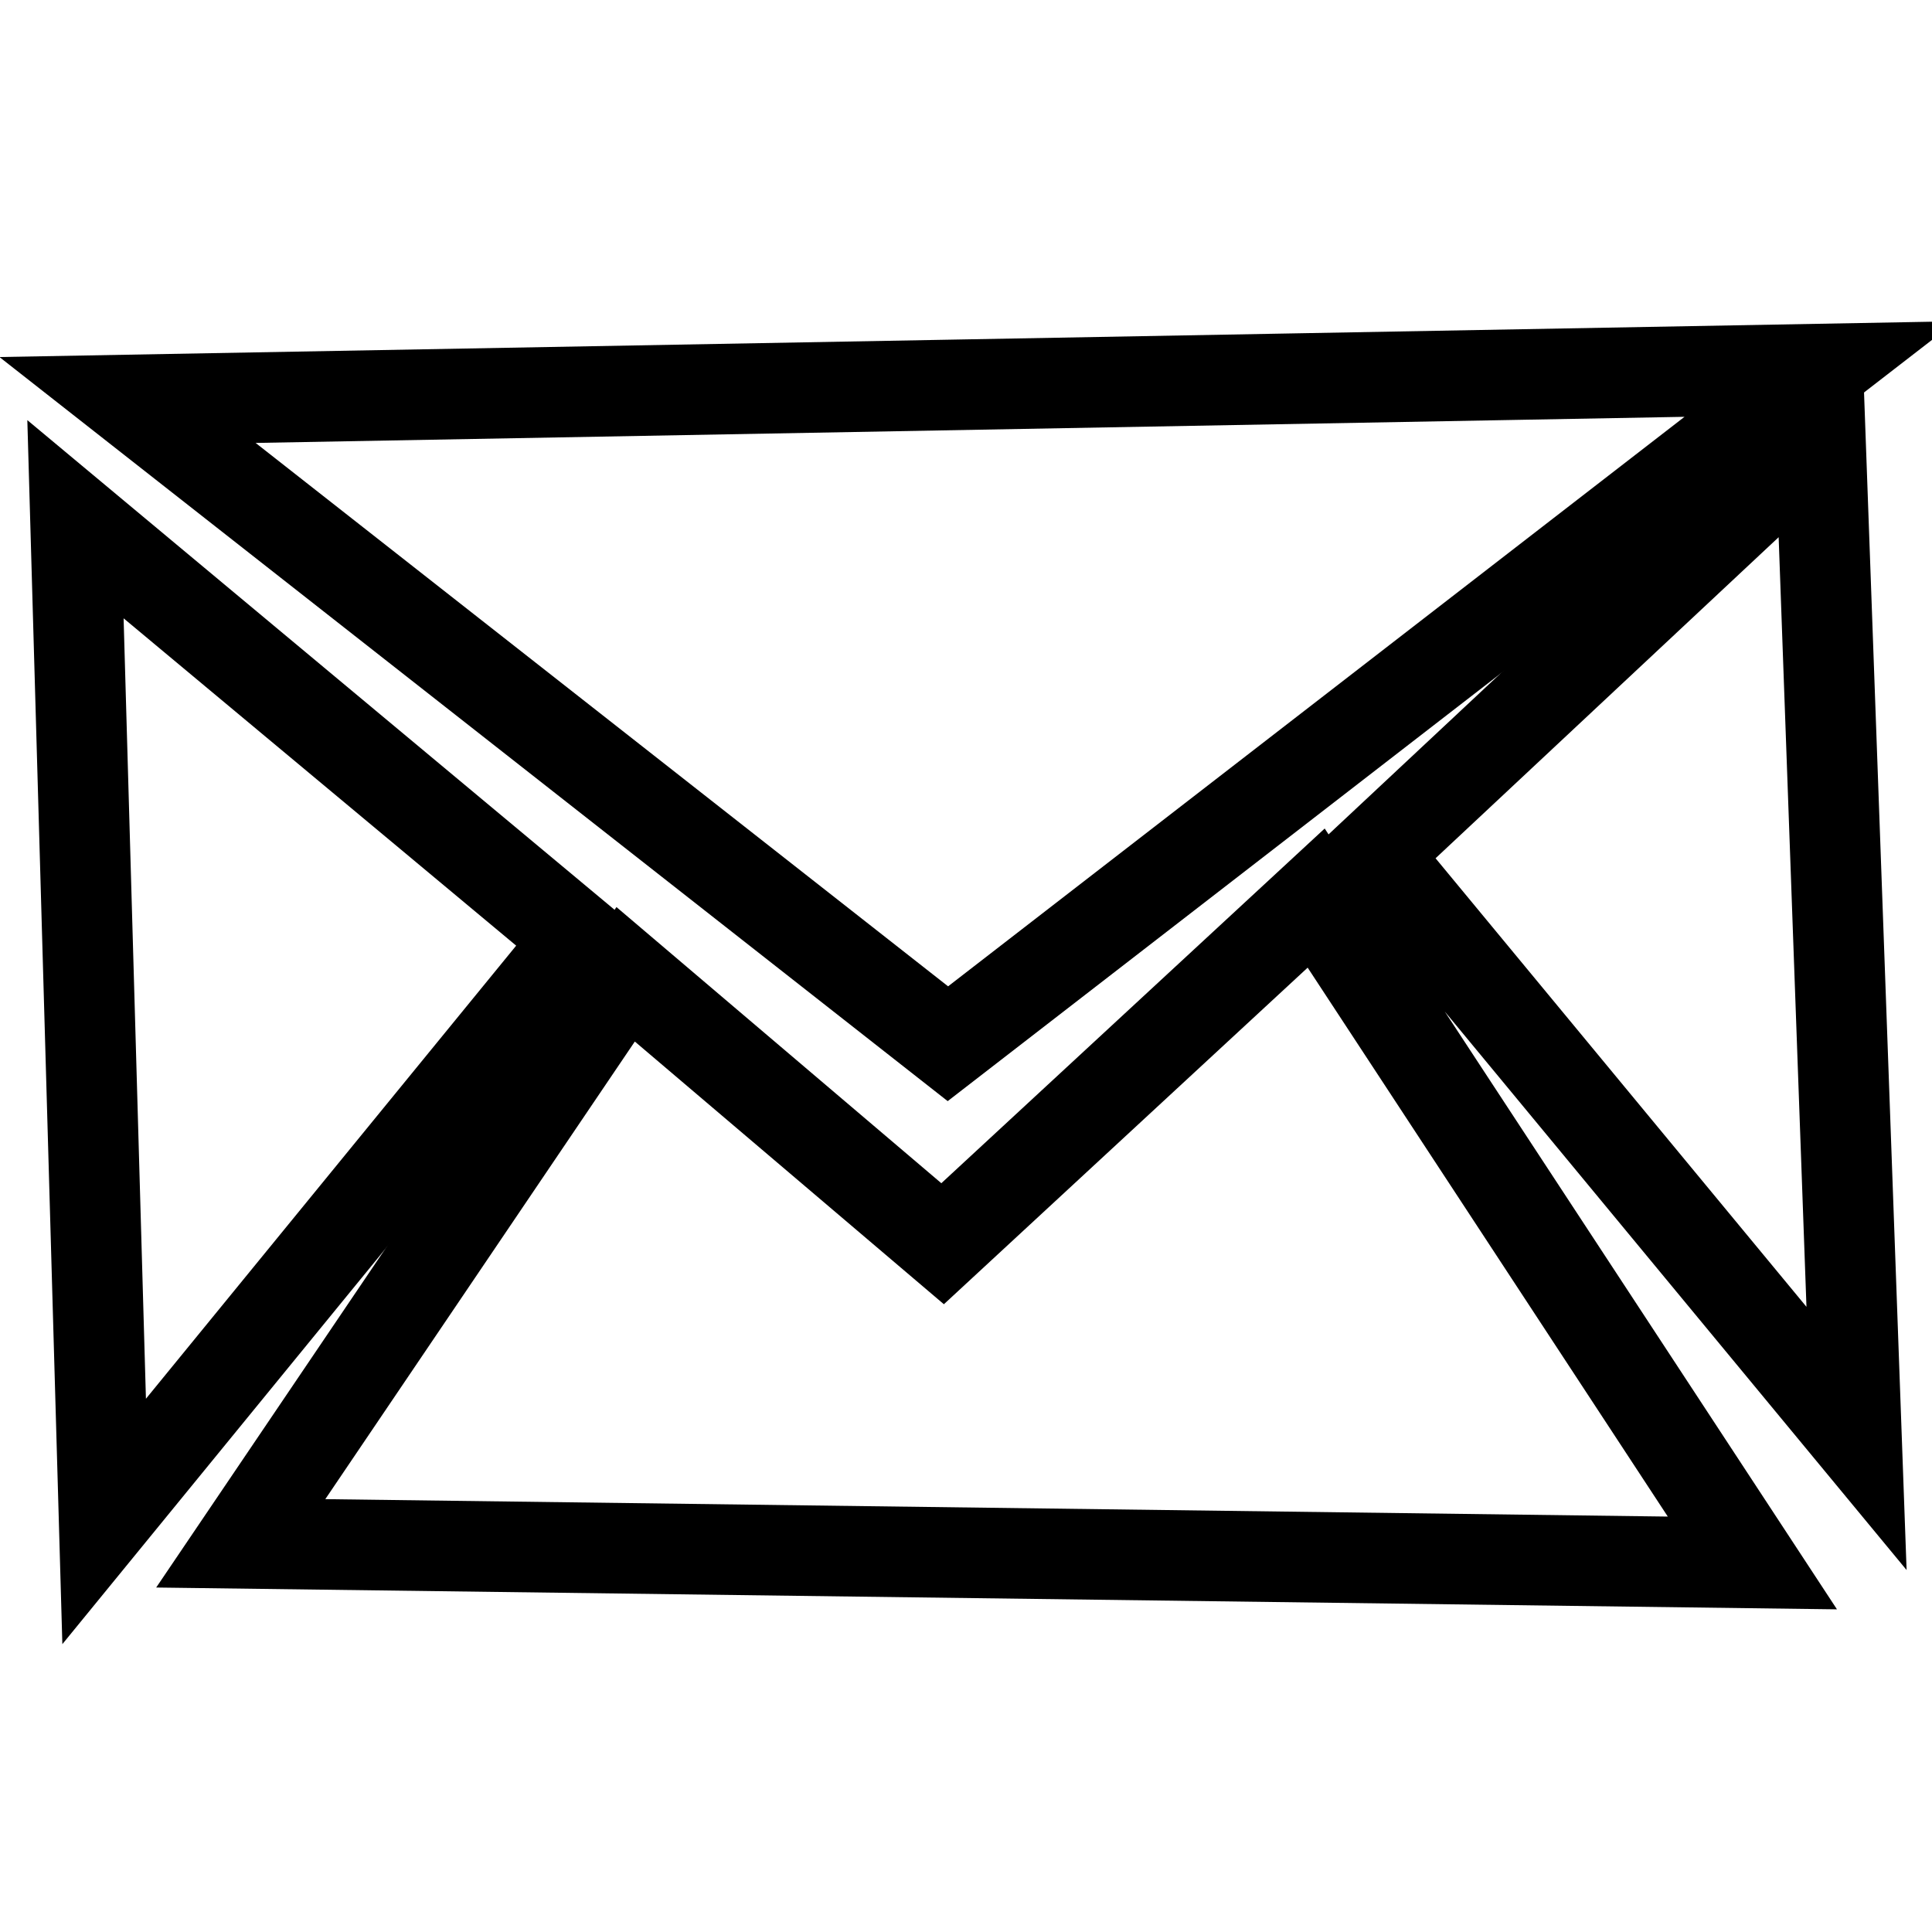
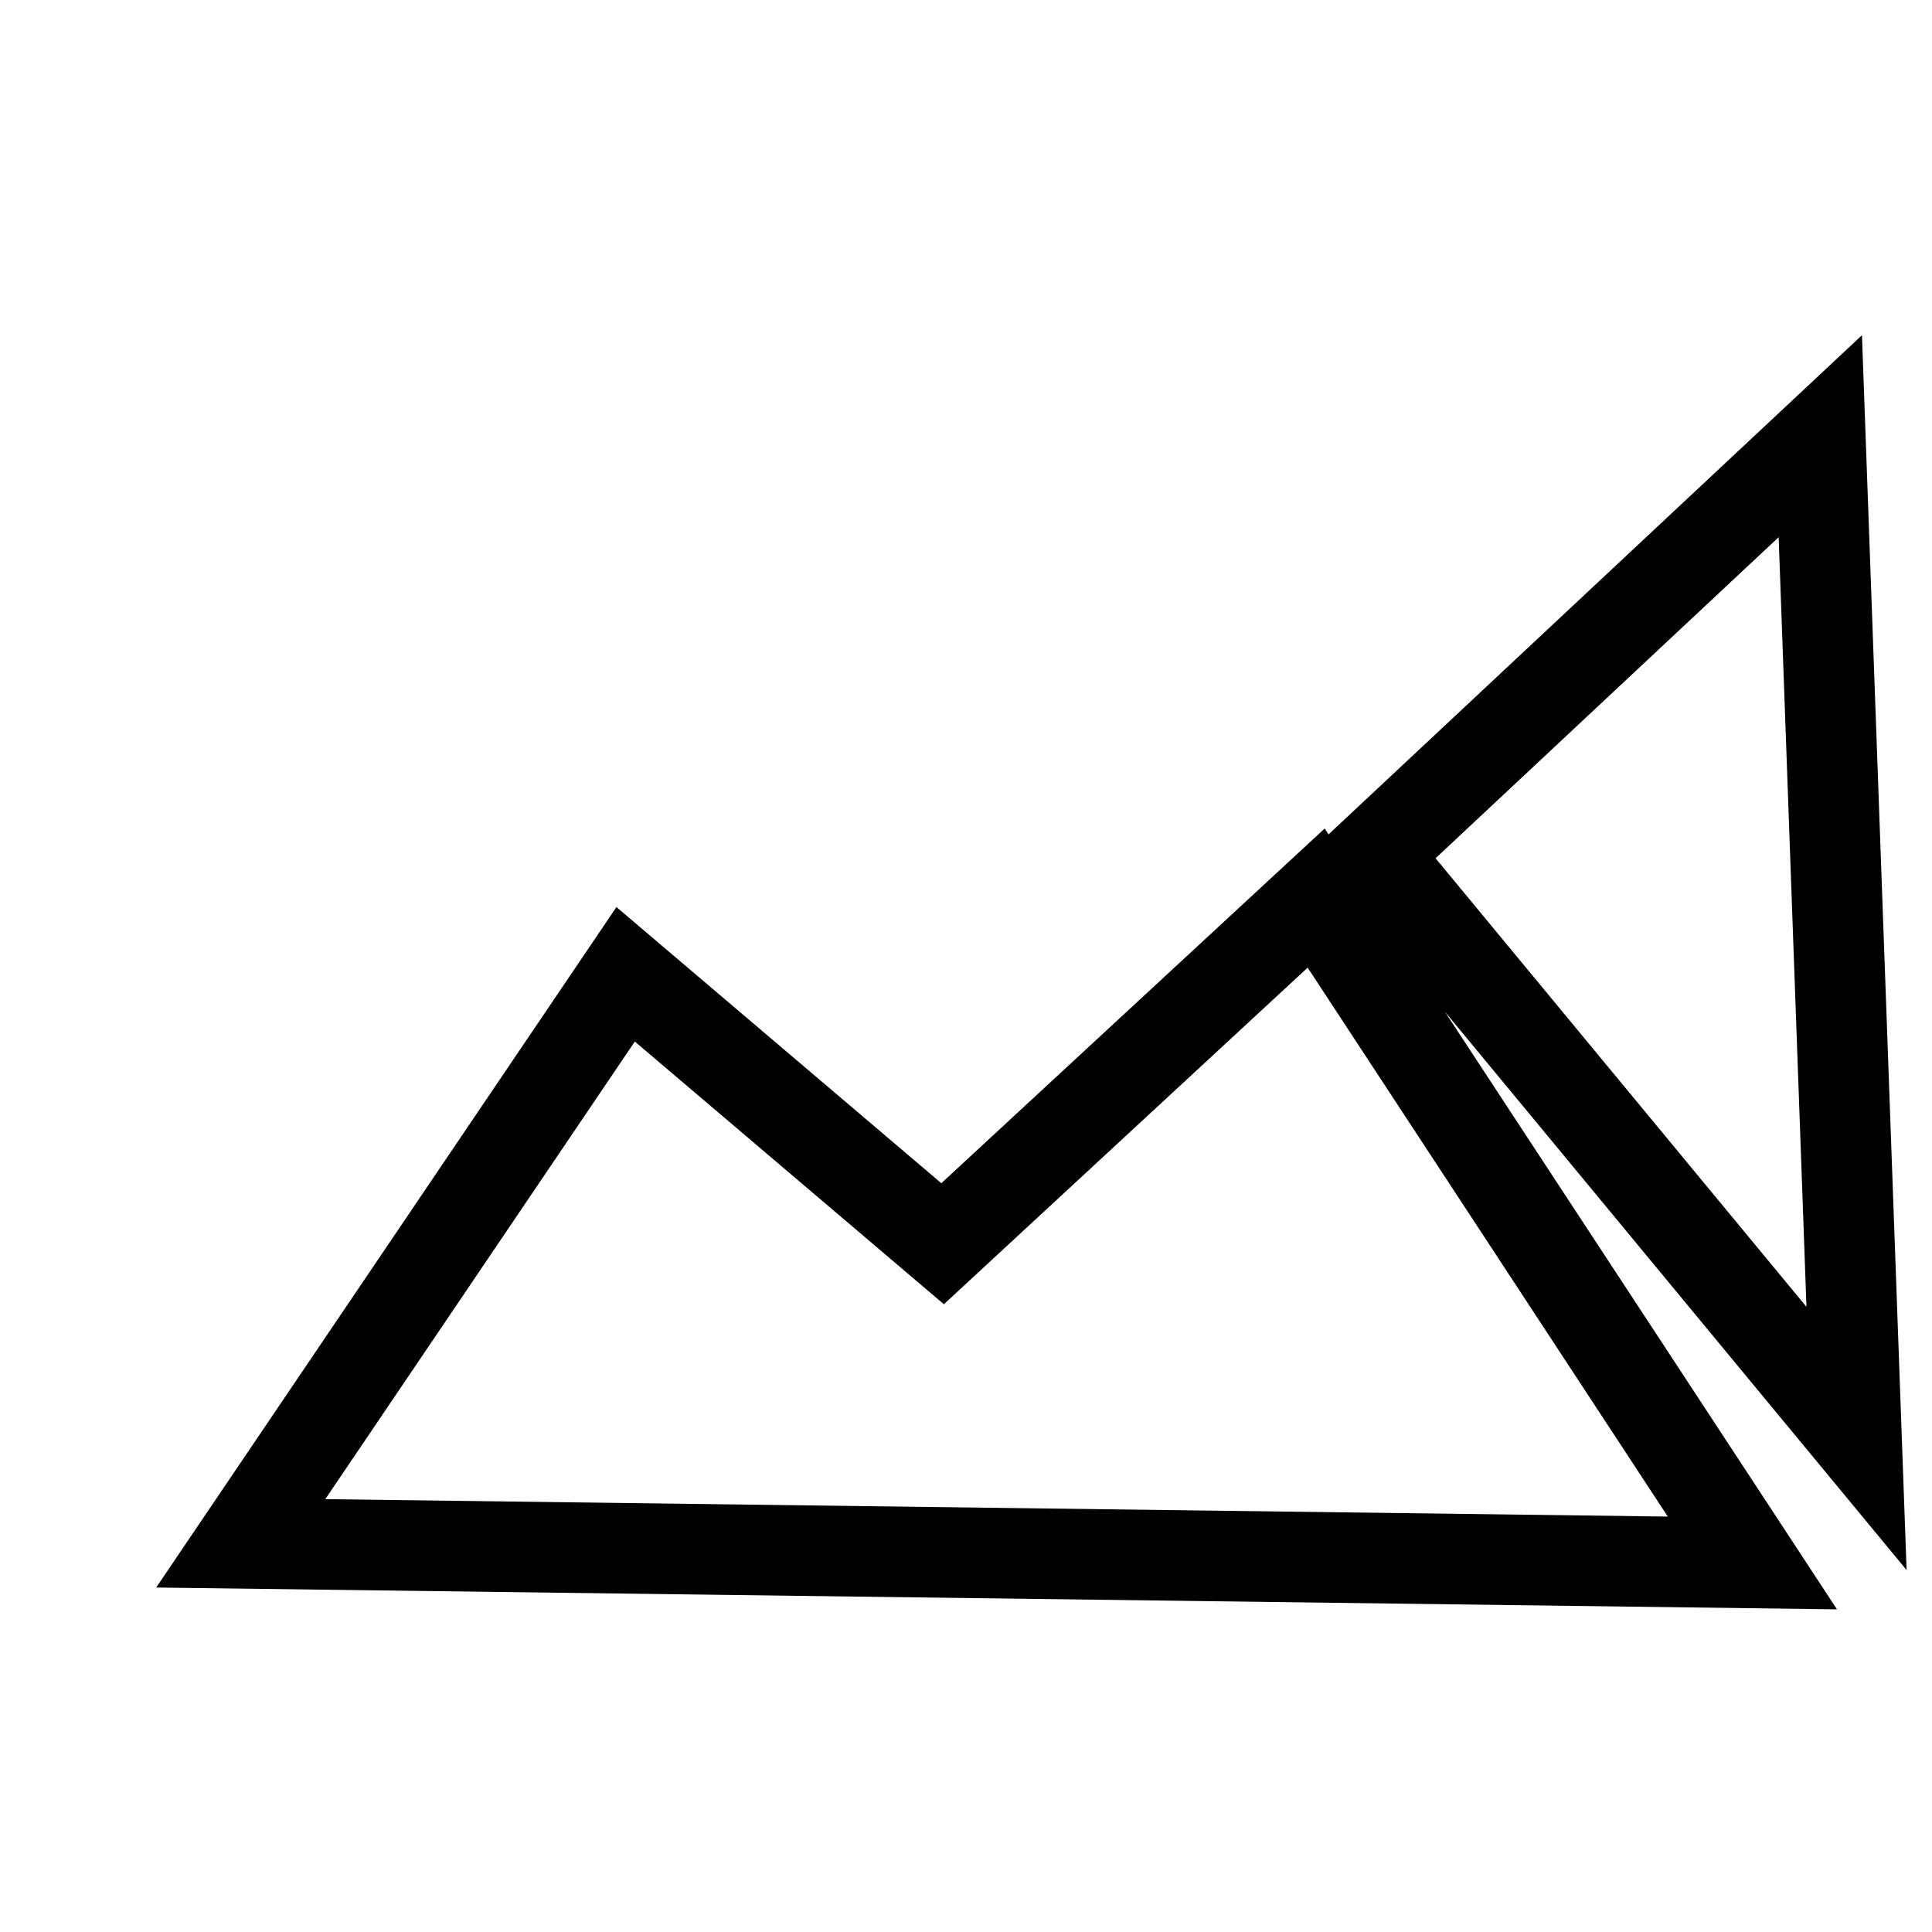
<svg xmlns="http://www.w3.org/2000/svg" version="1.1" x="0px" y="0px" viewBox="0 0 256 256" enable-background="new 0 0 256 256" xml:space="preserve">
  <g>
-     <path stroke-width="12" fill-opacity="0" stroke="#000000" d="M10,68.8l3.8,132.8l63-77.1L10,68.8z M241.2,48.9L16.9,53l108.7,85.3L241.2,48.9z" />
    <path stroke-width="12" fill-opacity="0" stroke="#000000" d="M124.9,164.8l-42-35.7l-51,75.4l200.3,2.6l-57.8-88.1L124.9,164.8z M182,113.2l64,77.4l-4.8-132.8 L182,113.2z" />
  </g>
</svg>